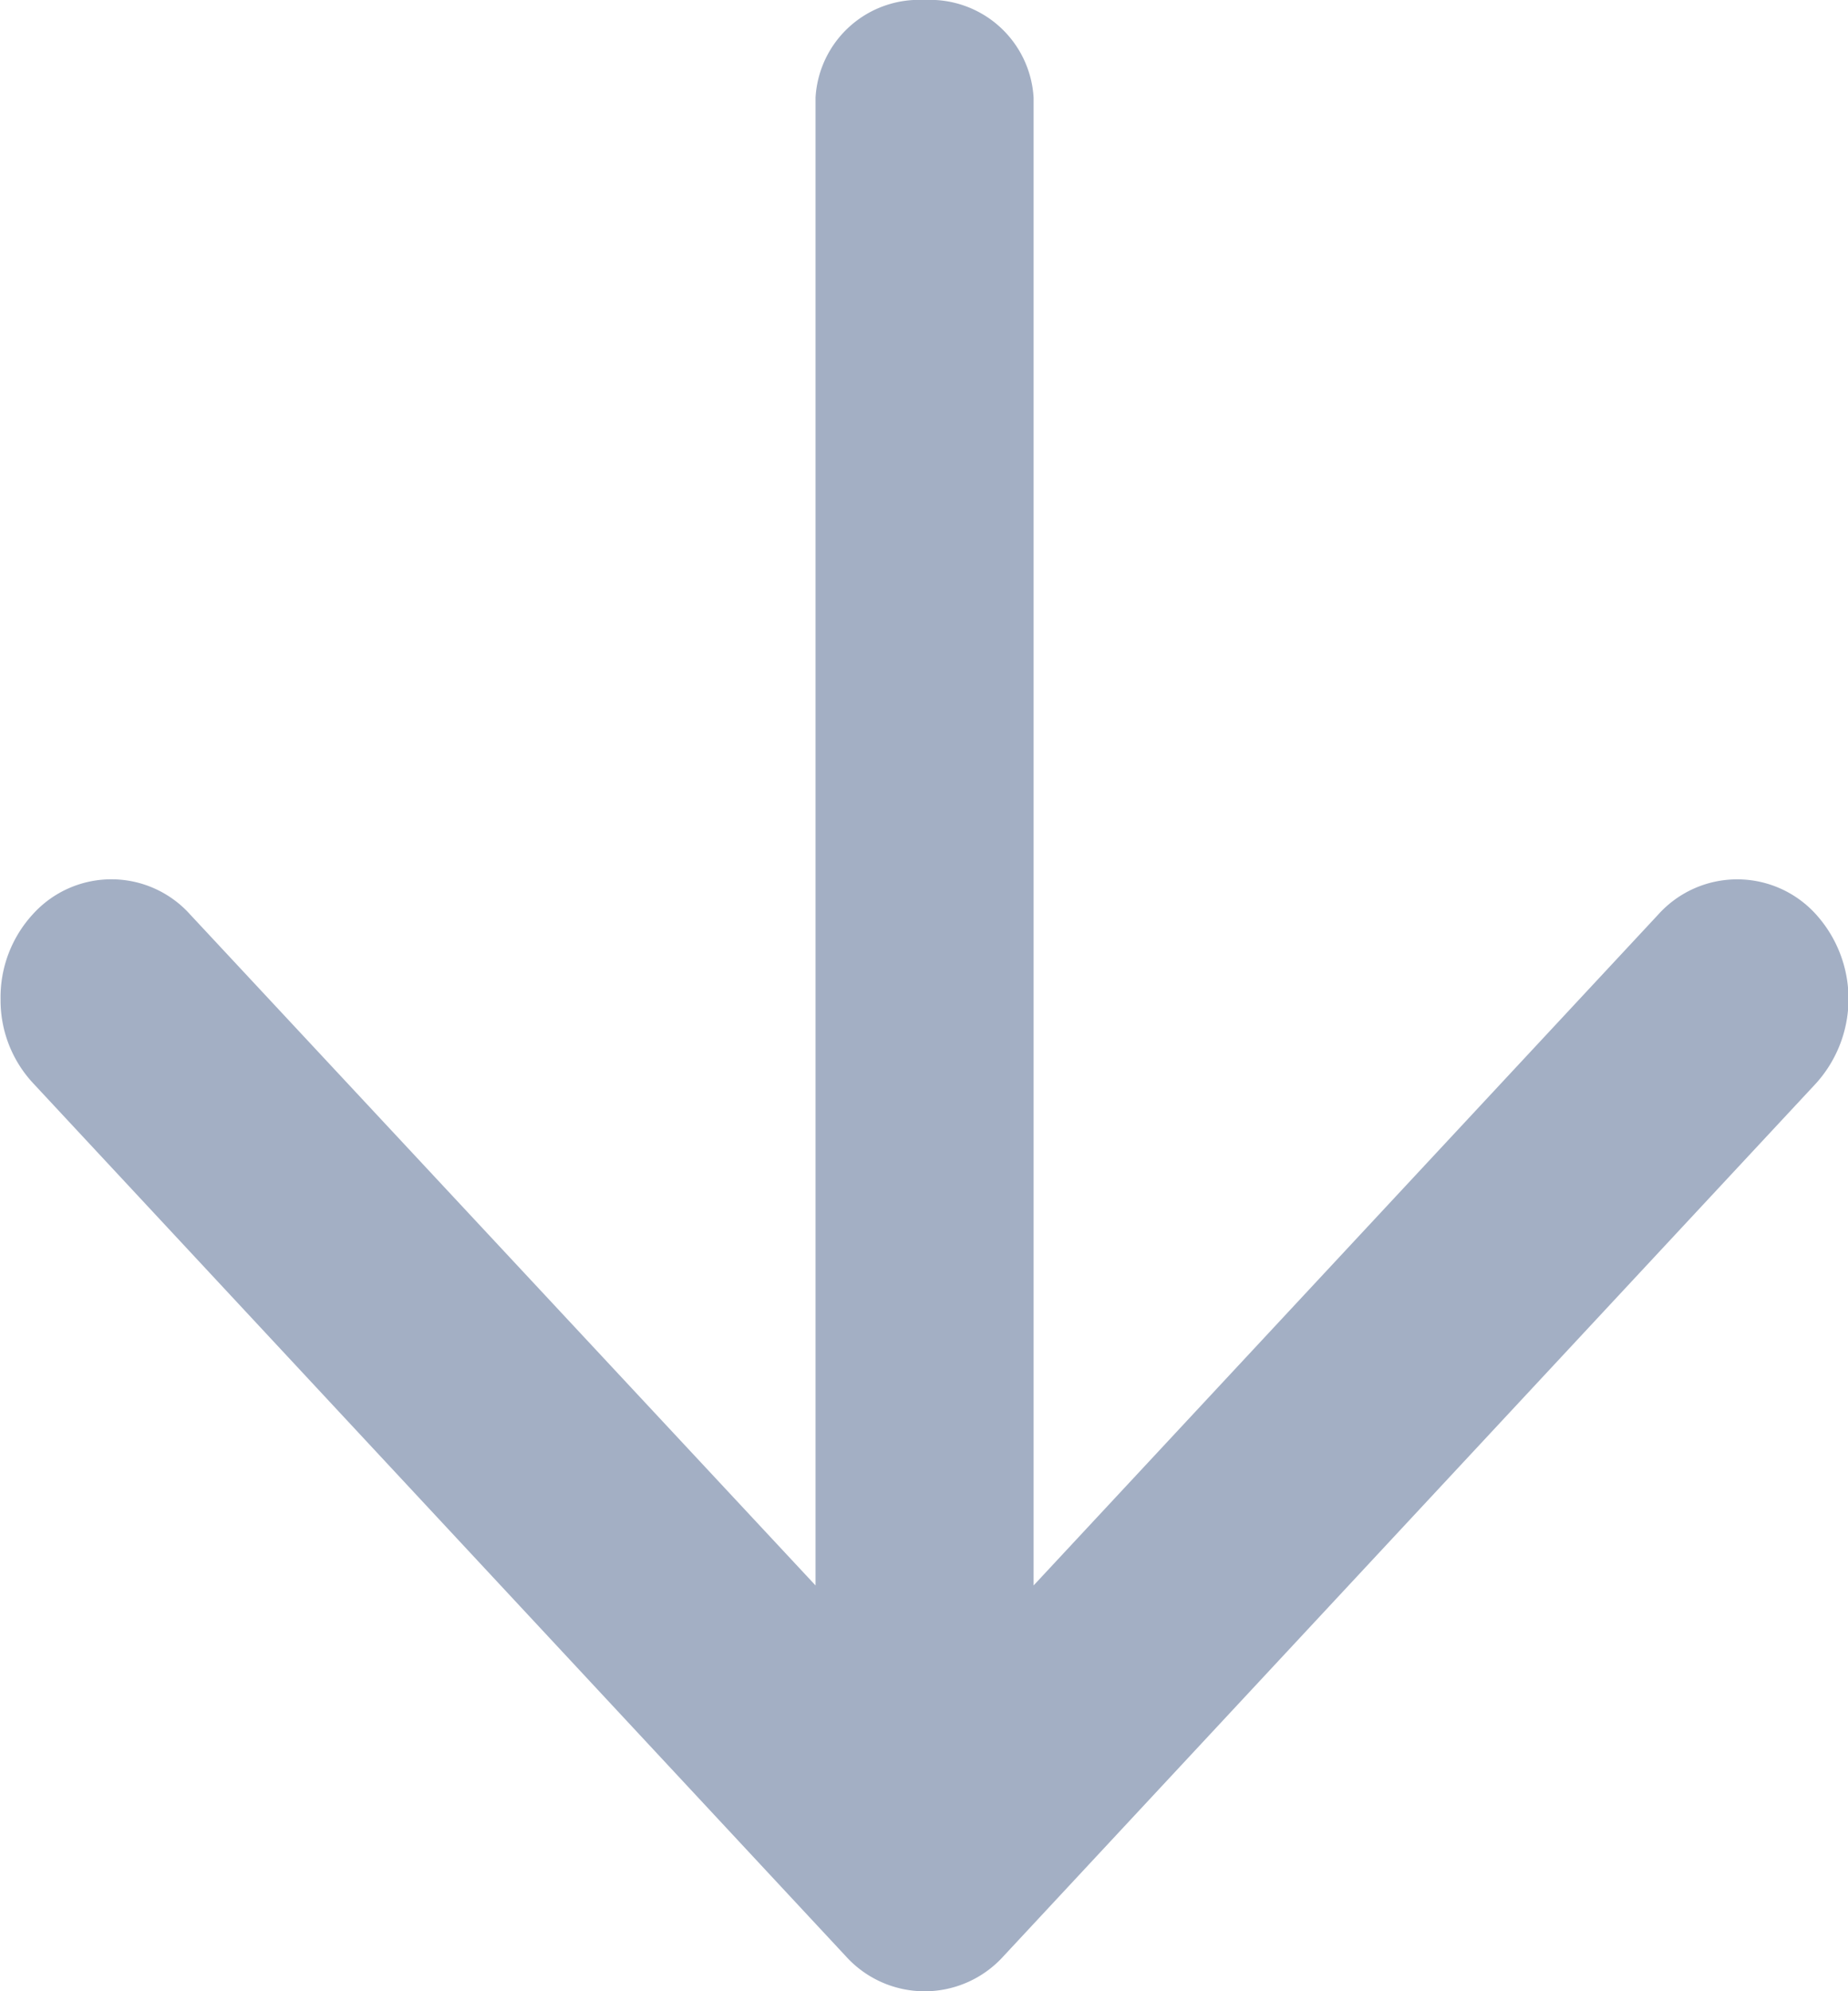
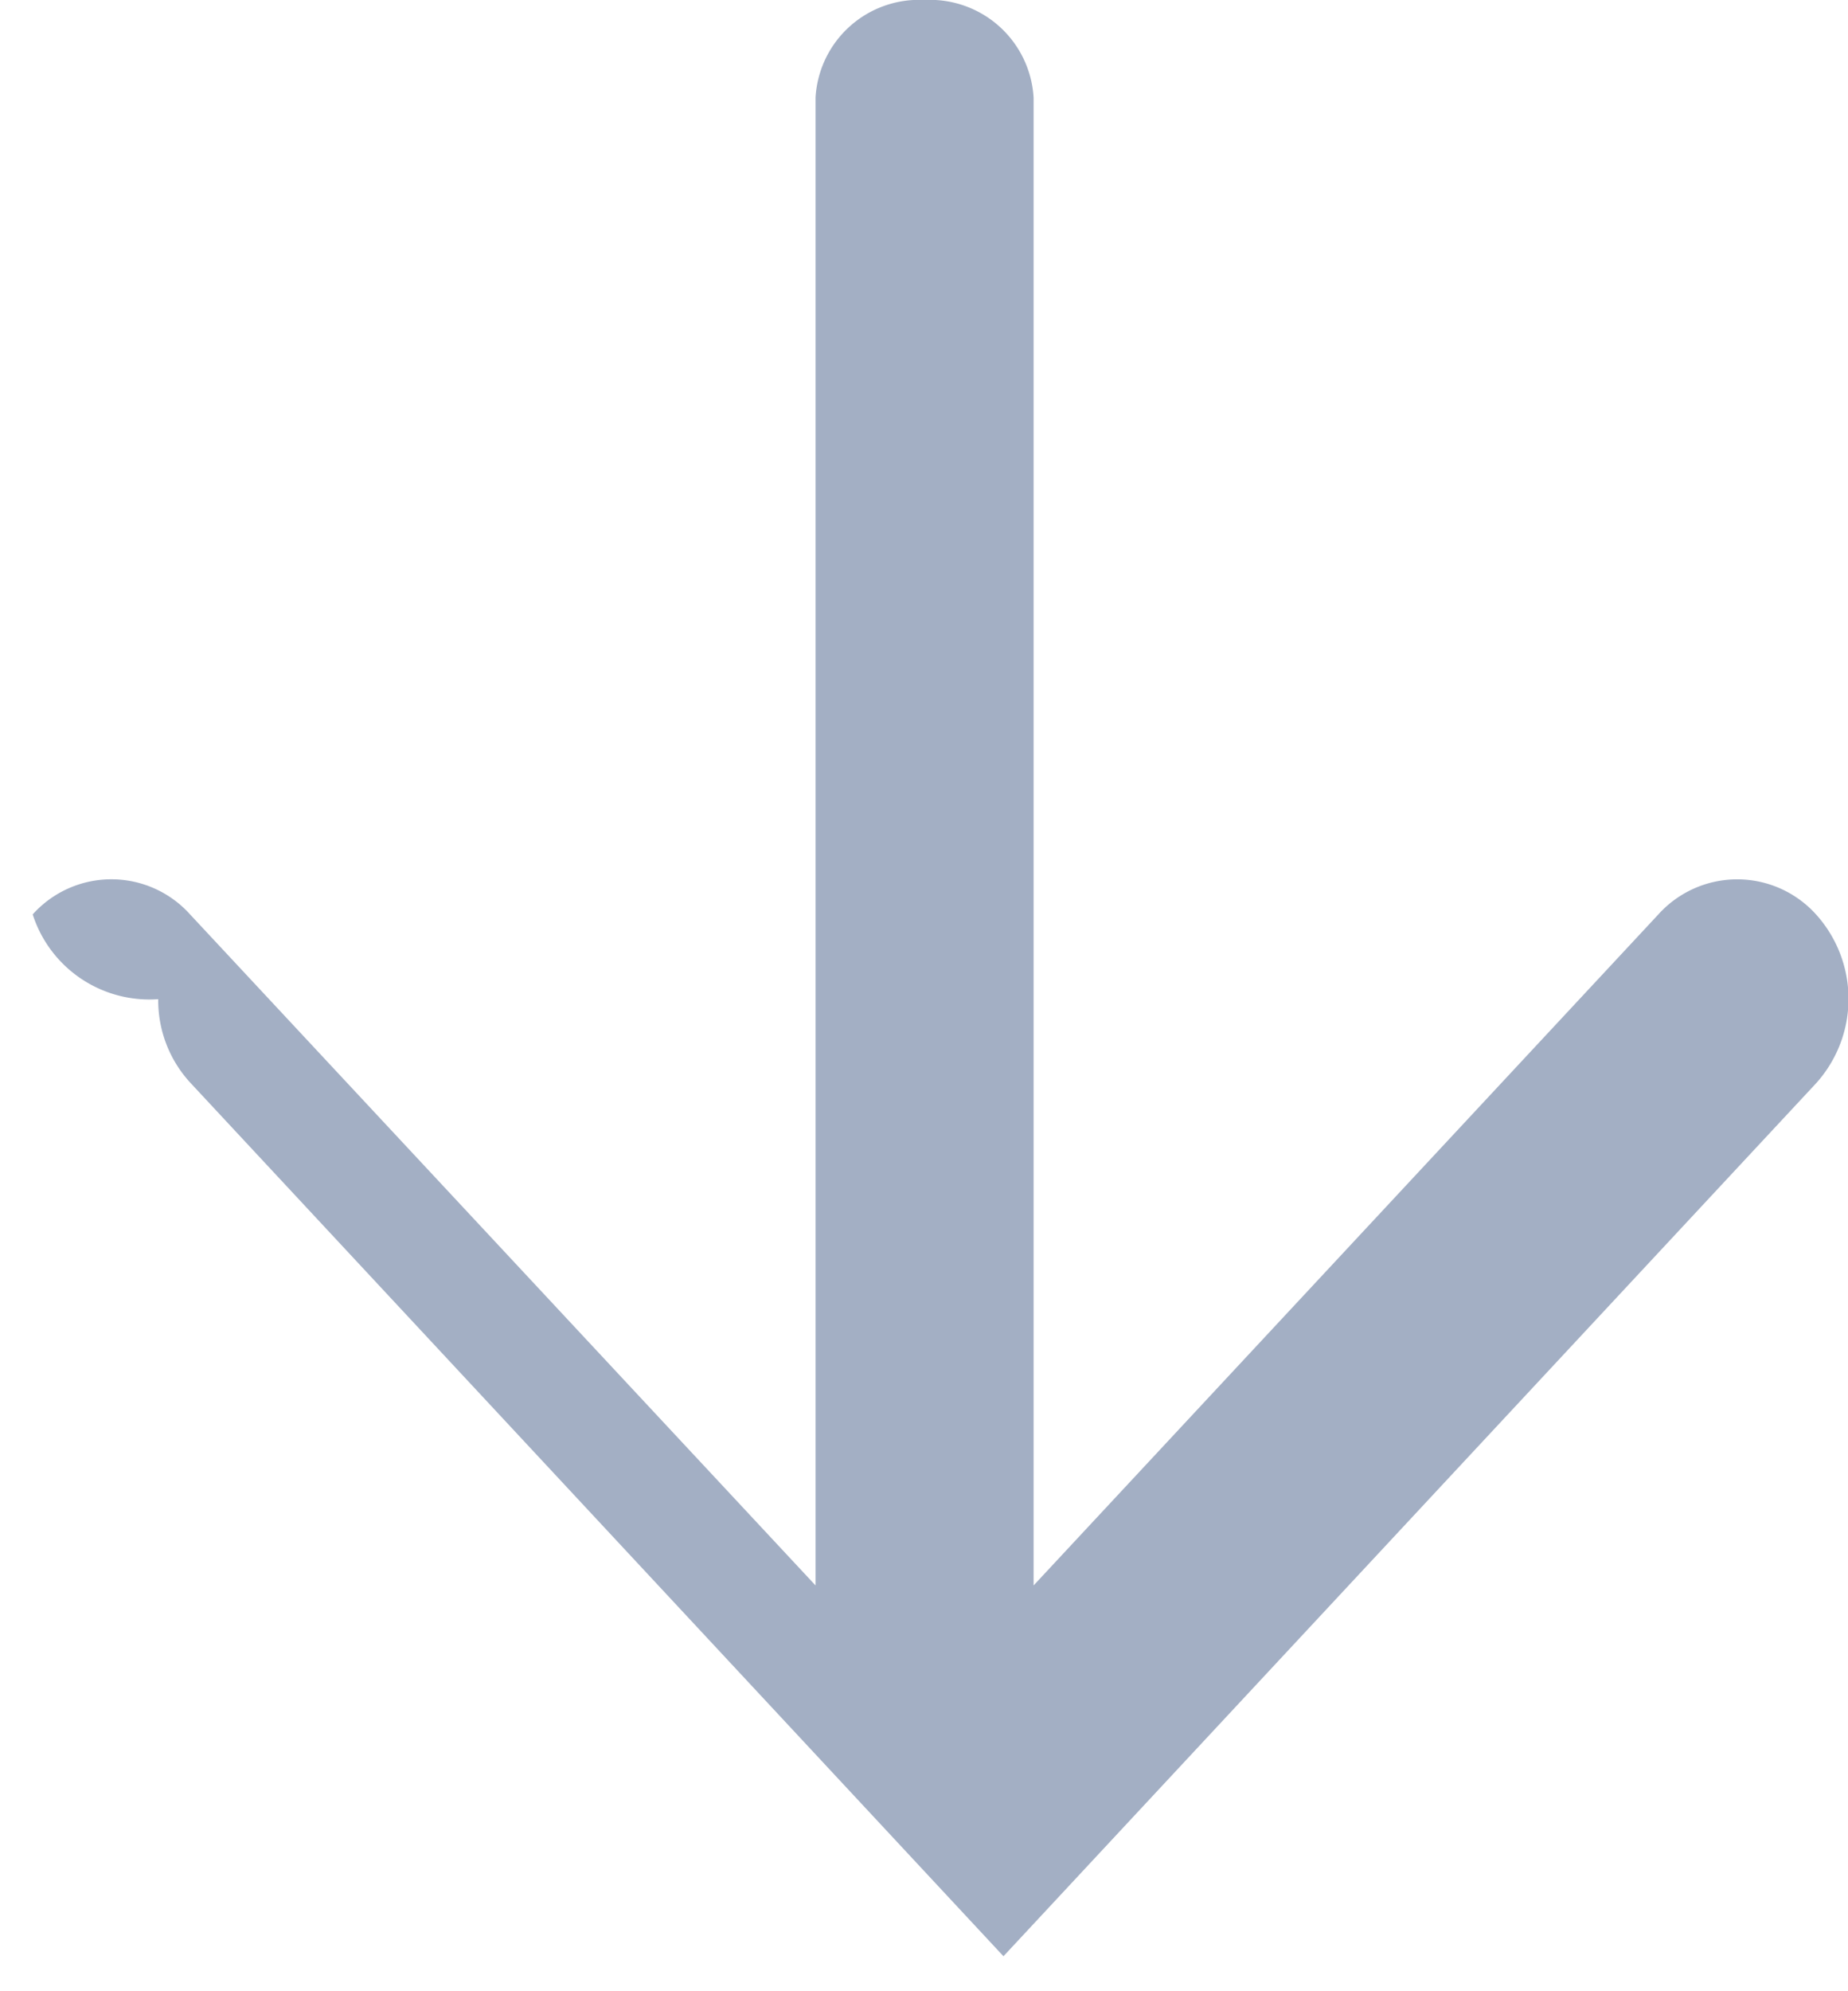
<svg xmlns="http://www.w3.org/2000/svg" width="13" height="14" viewBox="0 0 13 14">
-   <path id="合体_4" data-name="合体 4" d="M12177.429-4563.23a.744.744,0,0,1,0-1.107l4.718-4.4h-10.46a.729.729,0,0,1-.687-.767.73.73,0,0,1,.687-.767h10.46l-4.718-4.395a.747.747,0,0,1,0-1.109.886.886,0,0,1,1.188,0l6.137,5.716a.747.747,0,0,1,0,1.109l-6.137,5.716a.855.855,0,0,1-.592.23A.862.862,0,0,1,12177.429-4563.23Z" transform="translate(-4563 -12171) rotate(90)" fill="#a3afc4" />
+   <path id="合体_4" data-name="合体 4" d="M12177.429-4563.23a.744.744,0,0,1,0-1.107l4.718-4.4h-10.46a.729.729,0,0,1-.687-.767.73.73,0,0,1,.687-.767h10.46l-4.718-4.395a.747.747,0,0,1,0-1.109.886.886,0,0,1,1.188,0l6.137,5.716l-6.137,5.716a.855.855,0,0,1-.592.23A.862.862,0,0,1,12177.429-4563.23Z" transform="translate(-4563 -12171) rotate(90)" fill="#a3afc4" />
</svg>